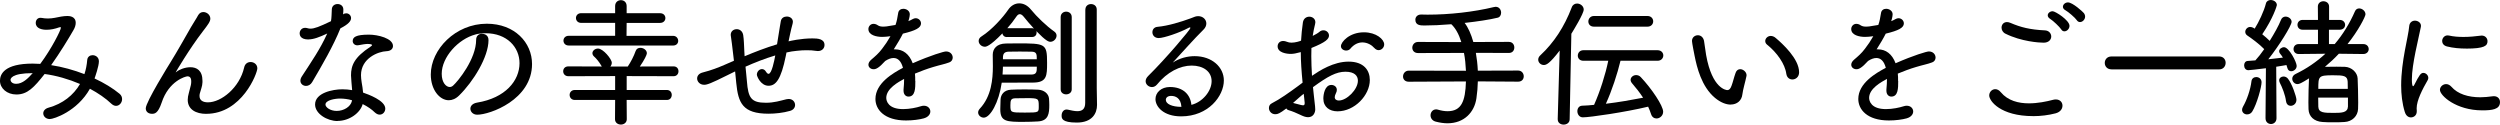
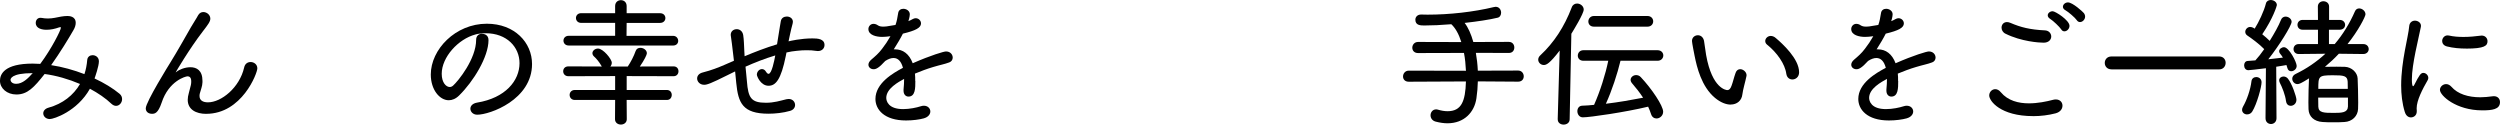
<svg xmlns="http://www.w3.org/2000/svg" id="b" width="798.77" height="39.79" viewBox="0 0 798.77 39.79">
  <defs>
    <style>.d{fill:#000;stroke-width:0px;}</style>
  </defs>
  <g id="c">
    <path class="d" d="M15.93,38.04c-1.3,0-2.11-.9-2.11-1.84,0-.72.54-1.48,1.66-1.79,4.58-1.26,7.99-3.99,10.09-7.58-3.68-1.57-7.58-2.69-11.31-3.19-3.36,4.26-5.47,6.55-9.02,6.55-3.01,0-5.25-1.97-5.25-4.4,0-2.11,1.44-5.47,10.45-5.47.81,0,1.62.04,2.42.09,3.59-4.8,6.59-10.77,6.59-11.53,0-.13-.04-.22-.18-.22-.09,0-.22.04-.4.09-1.26.45-2.6.76-3.99.76s-3.46-.36-3.46-2.2c0-.85.54-1.62,1.48-1.62.13,0,.31,0,.49.04.45.09,1.17.18,1.88.18.76,0,1.57-.09,2.24-.22,1.26-.27,2.78-.58,3.99-.58.58,0,2.69.04,2.69,2.2,0,.67-.22,1.48-.76,2.38-1.53,2.65-4.22,7.09-7.09,11.12,3.59.54,7.27,1.57,10.63,2.87.49-1.44.76-2.96.9-4.53.09-1.03.9-1.52,1.71-1.52.99,0,2.02.67,2.02,1.97,0,1.53-1.21,4.98-1.39,5.47,3.1,1.44,5.88,3.14,7.99,4.89.58.49.81,1.08.81,1.71,0,1.12-.85,2.15-1.93,2.15-.45,0-.94-.18-1.44-.63-1.93-1.84-4.31-3.45-6.91-4.84-4.04,7.22-11.53,9.69-12.83,9.69ZM3.37,25.57c0,.31.36,1.21,1.79,1.21,2.06,0,3.77-1.71,5.29-3.41-7,0-7.09,1.88-7.09,2.2Z" />
    <path class="d" d="M65.9,36.38c-3.27,0-5.92-1.39-5.92-4.49,0-.67.13-1.39.36-2.2.72-2.6.76-2.92.76-3.68,0-1.17-.45-1.62-1.21-1.62-.58,0-5.97,1.44-8.25,8.43-1.17,3.46-2.24,3.54-3.1,3.54-.99,0-1.97-.54-1.97-1.75,0-2.02,7.63-14.27,7.85-14.62,2.47-3.99,4.58-7.81,6.59-11.3.72-1.26,1.84-2.92,2.29-3.81.4-.72,1.03-1.03,1.66-1.03,1.12,0,2.24.9,2.24,2.11,0,.94-.72,1.88-2.38,4.04-4.26,5.52-8.75,13.14-8.7,13.14s.13-.09.27-.18c.76-.67,2.65-1.48,4.44-1.48,2.02,0,3.86,1.03,3.86,4.35v.45c-.04,1.35-.54,2.33-.85,3.59-.09.31-.09.58-.09.81,0,1.39,1.08,2.02,2.69,2.02,4.26,0,10.09-4.67,11.57-11.13.27-1.26,1.17-1.75,2.06-1.75,1.08,0,2.15.76,2.15,2.02,0,1.57-4.93,14.53-16.33,14.53Z" />
-     <path class="d" d="M98.52,12.61c-2.6,0-2.78-1.48-2.78-1.93,0-.9.63-1.79,1.75-1.79.27,0,.54.04.81.13.27.09.58.13.9.13,1.26,0,2.78-.58,6.55-2.38.22-1.21.18-2.33.27-3.77.04-1.17.94-1.71,1.84-1.71s1.79.54,1.84,1.66c0,.45,0,1.03-.09,1.66.31-.27.67-.36,1.03-.36.81,0,1.53.67,1.53,1.53,0,.9-.76,1.93-3.41,3.28-2.2,5.52-5.83,11.75-9.02,17.18-.49.85-1.26,1.21-1.97,1.21-.94,0-1.79-.67-1.79-1.66,0-.4.13-.85.45-1.35,3.23-4.98,5.88-8.75,8.12-13.73-2.51,1.17-4.35,1.88-6.01,1.88ZM107.85,38.67c-3.32,0-7.18-2.33-7.18-5.29,0-3.72,5.65-4.85,8.7-4.85,1.08,0,2.11.09,3.14.27-.13-1.26-.36-4.31-.36-4.71,0-3.23,1.08-5.79,6.19-9.15.31-.22.54-.4.54-.54,0-.04-.09-.36-1.39-.36-.76,0-1.75.18-2.92.4-.13.04-.27.04-.4.04-.9,0-1.48-.67-1.48-1.35,0-1.26.99-2.06,5.2-2.06,2.83,0,7.67,1.17,7.67,3.63,0,.9-.72,1.61-2.06,1.66-2.65.09-8.16,2.24-8.16,7.67,0,.72.09,1.48.22,2.33.18.99.36,2.11.45,3.23,1.57.54,7.09,2.51,7.09,5.11,0,1.03-.76,1.93-1.79,1.93-.49,0-1.03-.22-1.57-.72-.94-.94-2.29-1.88-3.86-2.65-.72,2.74-4.17,5.38-8.03,5.38ZM108.61,31.49c-1.53,0-4.62.49-4.62,1.93,0,.81,1.44,2.02,3.59,2.02,2.29,0,4.44-1.35,4.85-3.14,0-.09.04-.18.04-.27-1.26-.36-2.56-.54-3.86-.54Z" />
    <path class="d" d="M152.49,36.65c-1.35,0-2.2-.94-2.2-1.93,0-.81.63-1.66,2.11-1.93,9.11-1.48,13.59-7.04,13.59-12.61,0-5.11-4.04-9.56-10.81-9.56-.63,0-1.26.04-1.93.13-.45.04-.9.13-1.35.27-5.47,1.44-10.77,7.22-10.77,12.56,0,2.87,1.44,4.22,2.56,4.22.36,0,.72-.13,1.08-.45,1.62-1.44,7.36-8.52,7.36-14.62,0-1.35.9-1.93,1.84-1.93.72,0,2.11.31,2.11,2.02,0,5.38-4.84,13.23-9.38,17.68-1.08,1.08-2.24,1.53-3.32,1.53-2.92,0-5.74-3.37-5.74-8.21,0-7.99,7.85-16.24,17.9-16.24,8.88,0,14.45,6.01,14.45,12.88,0,11.39-13.46,16.19-17.5,16.19Z" />
    <path class="d" d="M200.22,31.94l.04,6.15c0,1.12-.94,1.71-1.88,1.71s-1.88-.58-1.88-1.71l.04-6.15h-12.88c-1.12,0-1.66-.81-1.66-1.62,0-.76.54-1.57,1.66-1.57h12.88v-4.44l-14.94.04c-1.12,0-1.66-.81-1.66-1.57,0-.81.54-1.57,1.66-1.57l10.68.04-.13-.22c-.72-1.3-1.79-2.51-2.33-2.96-.36-.31-.54-.72-.54-1.08,0-.76.81-1.48,1.79-1.48,1.62,0,4.4,3.36,4.4,4.53,0,.45-.18.9-.45,1.21h5.56c.94-1.39,1.93-3.28,2.51-4.94.27-.76.85-1.03,1.53-1.03.99,0,2.06.72,2.06,1.75,0,.45-.76,2.06-2.24,4.22l10.77-.04c1.08,0,1.57.76,1.57,1.57,0,.76-.49,1.57-1.57,1.57l-14.98-.04v4.44h12.83c1.08,0,1.57.81,1.57,1.57,0,.81-.49,1.62-1.57,1.62h-12.83ZM181.69,14.54c-1.08,0-1.66-.76-1.66-1.57,0-.76.58-1.53,1.66-1.53h14.85v-4.13h-10.86c-1.08,0-1.66-.76-1.66-1.57,0-.76.58-1.53,1.66-1.53h10.86V1.93c0-1.26.94-1.88,1.84-1.88.94,0,1.84.63,1.84,1.88v2.29h10.68c1.12,0,1.7.76,1.7,1.57,0,.76-.58,1.53-1.7,1.53h-10.68l-.04,4.13h14.85c1.08,0,1.66.81,1.66,1.62,0,.76-.54,1.48-1.66,1.48h-33.33Z" />
    <path class="d" d="M234.85,22.83c-.94.45-1.75.85-2.38,1.17-5.38,2.69-6.55,3.09-7.49,3.09-1.35,0-2.24-.99-2.24-2.02,0-.81.54-1.62,1.84-1.93,2.83-.72,4.93-1.57,6.82-2.38.72-.31,1.79-.81,3.1-1.35-.49-4.49-.9-7.31-.99-7.94,0-.13-.04-.22-.04-.31,0-1.21.94-1.84,1.93-1.84.9,0,1.84.58,2.06,1.88.22,1.35.27,3.32.36,5.2,0,.45.04.99.09,1.57,3.1-1.3,6.77-2.74,10.36-3.81.85-5.43,1.21-7.4,1.21-7.4.18-1.03,1.03-1.48,1.93-1.48.94,0,1.93.58,1.93,1.7,0,.18-.04.36-.09.58-.54,1.88-1.26,5.47-1.3,5.65.49-.13,3.95-.94,7.63-.94,1.66,0,3.86.13,3.86,2.11,0,.99-.72,1.93-2.11,1.93-.13,0-.27,0-.45-.04-1.08-.18-2.11-.22-3.09-.22s-2.02.04-3.14.18c-1.08.09-2.2.27-3.36.54-.09.36-.13.76-.22,1.12-1.53,7.58-3.23,9.51-5.52,9.51-2.47,0-3.72-3.01-3.72-3.54,0-.94.76-1.79,1.62-1.79.45,0,.94.22,1.3.85.31.49.58.67.81.67,1.03,0,1.84-4.22,2.15-5.88-3.32.99-6.68,2.33-9.51,3.59.13,1.66.36,3.36.45,4.67.4,5.34,1.39,6.86,6.06,6.86,2.65,0,4.53-.63,6.55-1.12.27-.04.49-.09.72-.09,1.3,0,2.06.94,2.06,1.93,0,.76-.49,1.57-1.62,1.88-2.2.63-4.75.9-6.86.9-8.3,0-9.69-3.46-10.32-9.83l-.36-3.68Z" />
    <path class="d" d="M292.46,25.88c0,2.29,0,4.98-2.2,4.98-.81,0-1.57-.63-1.57-1.88v-.36c.13-1.26.18-2.38.18-3.41-1.84.99-5.7,3.1-5.7,6.06,0,.99.63,3.59,5.38,3.59,2.11,0,4.35-.49,5.61-.9.36-.13.72-.18,1.03-.18,1.3,0,2.06.9,2.06,1.84,0,.85-.63,1.79-2.11,2.2-1.3.36-3.45.67-5.65.67-7,0-9.78-3.54-9.78-6.86,0-5.07,5.65-8.3,8.79-9.96-.54-2.06-1.57-3.14-3-3.14-.81,0-1.66.31-2.65.94-2.02,2.24-2.96,2.65-3.72,2.65-.94,0-1.66-.63-1.66-1.44,0-.49.27-1.08.9-1.61,1.21-1.03,2.38-2.02,3.45-3.46.99-1.26,1.88-2.6,2.69-4.04-.99.13-1.88.22-2.65.22-1.79,0-4.4-.54-4.4-2.51,0-.85.67-1.66,1.62-1.66.45,0,.94.13,1.44.49.45.31,1.08.4,1.79.4.36,0,.85,0,3.81-.54.45-1.3.58-2.15.85-3.77.13-.99.9-1.39,1.66-1.39.99,0,2.06.67,2.06,1.75,0,.04,0,.85-.45,2.2.54-.22,1.03-.45,1.39-.67.31-.18.63-.27.94-.27.94,0,1.7.76,1.7,1.66,0,1.39-1.7,2.29-5.79,3.27-.76,1.53-1.79,3.23-2.92,5.02h.45c2.47,0,4.49,1.44,5.61,4.44,5.83-2.56,9.96-3.77,10.63-3.77,1.39,0,2.15.99,2.15,1.97,0,.63-.36,1.26-1.08,1.52-1.53.58-2.96.81-5.16,1.48-1.97.58-3.99,1.35-5.83,2.11.09.72.09,1.48.09,2.33Z" />
-     <path class="d" d="M314.31,37.59c-.94,0-1.79-.76-1.79-1.66,0-.4.18-.81.54-1.21,3.72-3.95,4.17-9.47,4.17-13.55,0-1.35-.04-2.51-.04-3.41v-.27c0-1.93,1.3-3.54,4.17-3.59,1.3,0,2.47-.04,3.63-.04,9.02,0,9.56.04,9.56,6.19,0,4.08-.04,6.28-4.35,6.33-3.05.04-6.73.04-10.14.04-.9,6.33-3.68,11.17-5.74,11.17ZM321.71,11.84c-.85,0-1.35-.54-1.44-1.17-4.08,4.22-5.25,4.26-5.61,4.26-1.08,0-1.97-.9-1.97-1.84,0-.54.27-1.08.94-1.48,3.32-2.11,6.86-6.1,8.48-8.48.9-1.35,2.2-2.06,3.54-2.06s2.65.63,3.81,2.06c1.75,2.15,4.84,5.16,7.4,6.95.49.36.72.81.72,1.3,0,.99-.9,1.97-1.97,1.97-.54,0-1.39-.22-4.49-3.41.04.18.09.31.09.49,0,.67-.45,1.39-1.44,1.39h-8.07ZM327.36,38.94c-5.79,0-7.76-.04-7.76-4.04,0-1.08.04-2.24.09-3.19.09-1.44,1.08-2.96,3.37-3.05,1.44-.09,2.87-.09,4.31-.09s2.92,0,4.35.09c1.88.09,3.32,1.3,3.45,2.83.04.58.09,1.3.09,2.02,0,2.69-.22,5.11-3.63,5.29-1.48.09-2.87.13-4.26.13ZM320.45,21.31c0,.76-.09,1.61-.13,2.51h9.2c1.75,0,1.75-.99,1.75-2.51h-10.81ZM331.26,18.93c0-1.57,0-2.42-1.75-2.42-1.35-.04-2.51-.04-3.68-.04s-2.33,0-3.59.04c-1.39.04-1.79.72-1.79,1.93v.49h10.81ZM329.78,9.02c.22,0,.4.04.58.13-1.21-1.3-2.38-2.69-3.32-3.86-.45-.54-.85-.76-1.21-.76-.4,0-.76.27-1.12.81-.81,1.21-1.79,2.47-2.87,3.68h7.94ZM327.81,31.36c-1.12,0-2.24,0-3.41.04-1.39.04-1.57.58-1.57,2.24,0,2.33.04,2.33,4.62,2.33s4.44-.04,4.44-2.11c0-2.42-.09-2.51-4.08-2.51ZM338.89,5.47c0-1.17.9-1.75,1.75-1.75.9,0,1.79.58,1.79,1.75v23.06c0,1.08-.9,1.62-1.79,1.62s-1.75-.54-1.75-1.62V5.47ZM346.79,3.05c0-1.17.9-1.75,1.79-1.75.94,0,1.84.58,1.84,1.75v25.12l.09,5.29v.09c0,2.69-1.57,5.61-6.46,5.61s-4.85-1.39-4.85-2.29c0-.94.58-1.88,1.57-1.88.13,0,.27,0,.4.04.99.22,2.11.49,3.05.49,1.44,0,2.51-.58,2.51-2.65l.04-29.83Z" />
-     <path class="d" d="M387.12,25.93c0-3.1-2.69-4.98-6.37-4.98s-7.85,2.06-11.08,6.06c-.45.54-1.03.81-1.61.81-1.03,0-2.02-.81-2.02-1.88,0-.49.22-1.08.81-1.66,5.7-5.61,13.5-14.85,13.5-15.34,0-.13-.09-.18-.18-.18-.13,0-.27.04-.4.13-2.78,1.53-7.94,3.27-9.55,3.27-1.35,0-2.02-.94-2.02-1.84s.54-1.66,1.66-1.75c3.36-.31,7.45-1.57,10.5-2.69,1.3-.54,1.79-.72,2.47-.72,1.53,0,2.6,1.08,2.6,2.33,0,.67-.27,1.35-.9,1.97-3.05,3.01-6.77,7.22-9.83,10.54,2.2-1.44,4.71-2.06,7-2.06,5.56,0,9.33,3.54,9.33,7.76,0,4.98-4.94,11.48-13.64,11.48-5.7,0-8.21-3.14-8.21-5.52,0-2.06,1.79-3.86,4.62-3.86,4.26,0,6.55,2.47,6.86,5.7,3.5-.85,6.46-4.35,6.46-7.58ZM374.2,30.64c-1.21,0-1.71.63-1.71,1.26,0,1.3,1.93,2.24,4.98,2.24-.18-2.83-1.88-3.5-3.27-3.5Z" />
-     <path class="d" d="M416.19,26.42c-.36-3.72-.58-6.86-.58-9.78l-.13.04c-1.26.36-2.24.54-3.05.54-1.3,0-4.22-.36-4.22-2.42,0-.9.63-1.71,1.79-1.71.36,0,.76.09,1.21.27.4.18.9.27,1.44.27,1.21,0,2.6-.45,3.05-.63.09-1.93.31-3.81.58-5.79.18-1.3,1.12-1.88,2.06-1.88s1.93.63,1.93,1.79c0,.18-.04.36-.09.58-.31,1.26-.58,2.51-.76,3.77.9-.45,1.7-.9,2.15-1.3.4-.36.85-.49,1.3-.49.94,0,1.75.76,1.75,1.66,0,1.12-1.03,2.15-5.61,3.99-.04.85-.04,1.75-.04,2.65,0,1.93.09,3.99.22,6.24,2.42-1.66,6.86-4.53,11.71-4.53s6.77,2.78,6.77,5.88c0,4.84-4.84,10-10.32,10-2.56,0-4.53-1.39-4.53-4.08,0-1.26.45-4.35,2.56-4.35.9,0,1.75.58,1.75,1.57,0,.36-.09.72-.31,1.12-.22.45-.36.85-.36,1.21,0,.67.49,1.08,1.3,1.08,2.56,0,6.1-3.54,6.1-6.33,0-1.57-1.08-2.87-3.99-2.87s-5.65,1.48-10.36,4.93c.13,1.57.36,3.23.54,5.02.09.76.18,1.53.18,2.11,0,.85-.49,2.47-2.29,2.47-.81,0-1.57-.31-2.6-.81-1.03-.49-2.38-1.08-3.63-1.44-.36-.09-.58-.31-.72-.54-2.15,1.62-2.74,1.84-3.54,1.84-1.26,0-2.02-1.03-2.02-1.97,0-.63.27-1.21.94-1.53,2.56-1.3,5.52-3.41,8.39-5.52l1.44-1.08ZM415.74,33.56c.22.04.45.09.58.09.4,0,.54-.18.54-.76,0-.36-.31-2.78-.31-2.92-.81.58-2.06,1.75-3.41,2.92l2.6.67ZM439.07,15.3c-.72-.85-2.15-1.75-3.77-1.75-1.26,0-2.65.54-3.9,2.06-.31.36-.81.54-1.3.54-.81,0-1.66-.54-1.66-1.39,0-1.35,2.69-4.44,7.36-4.44,3.9,0,6.46,2.24,6.46,3.86,0,1.03-.85,1.84-1.79,1.84-.45,0-.94-.22-1.39-.72Z" />
    <path class="d" d="M472.18,26.02c-.04,1.75-.18,3.59-.45,5.38-.63,4.44-3.9,7.99-9.24,7.99-1.17,0-2.42-.18-3.81-.54-1.12-.31-1.61-1.17-1.61-2.02,0-.94.67-1.88,1.75-1.88.18,0,.4,0,.63.09,1.03.31,2.11.49,3.05.49,4.4,0,5.7-3.1,5.88-9.51l-18.26.09c-1.26,0-1.84-.81-1.84-1.66,0-.94.67-1.88,1.84-1.88l18.26.04c-.09-1.93-.27-3.86-.63-5.7l-14.67.04c-1.26,0-1.84-.85-1.84-1.71,0-.9.67-1.84,1.84-1.84l13.82.04c-.76-2.47-1.84-4.44-3.19-5.7-3.18.27-6.24.4-8.57.4-1.21,0-2.92,0-2.92-1.84,0-.85.63-1.66,1.84-1.66h.04c.67,0,1.35.04,2.02.04,7,0,14.67-.85,21.17-2.42.22-.04.4-.09.58-.09,1.17,0,1.75.99,1.75,1.88,0,.72-.36,1.44-1.12,1.61-2.6.63-6.46,1.21-10.54,1.66,1.12,1.44,2.06,3.54,2.78,6.1l11.35-.04c1.17,0,1.75.9,1.75,1.79s-.54,1.75-1.75,1.75l-10.54-.04c.31,1.79.54,3.68.63,5.7l12.88-.04c1.17,0,1.79.94,1.79,1.84s-.58,1.71-1.79,1.71l-12.88-.09Z" />
    <path class="d" d="M497.7,38.09l.63-21.94c-3.19,4.17-4.26,4.62-5.07,4.62-.99,0-1.79-.81-1.79-1.7,0-.49.22-.99.67-1.39,4.35-4.04,7.67-9.11,10.05-15.34.31-.85.99-1.21,1.71-1.21,1.03,0,2.11.81,2.11,1.93,0,1.3-3.28,6.64-3.95,7.72l-.54,27.32c0,1.17-.99,1.71-1.93,1.71s-1.88-.54-1.88-1.66v-.04ZM517.76,19.42c-.99,4.13-2.74,9.51-4.67,13.73,4.08-.49,8.21-1.21,11.89-1.93-1.08-1.66-2.29-3.19-3.5-4.58-.31-.36-.49-.76-.49-1.12,0-.85.85-1.53,1.75-1.53.54,0,1.08.18,1.52.67,3.46,3.68,7.13,9.11,7.13,11.04,0,1.26-1.08,2.15-2.11,2.15-.72,0-1.44-.4-1.75-1.39-.27-.81-.58-1.61-.94-2.38-7.22,1.75-18.62,3.41-20.86,3.41-1.12,0-1.75-.99-1.75-1.97,0-.85.49-1.71,1.53-1.75,1.26-.04,2.51-.13,3.81-.27,1.93-4.35,3.63-9.69,4.53-14.09h-7.94c-1.21,0-1.79-.81-1.79-1.62,0-.9.63-1.75,1.79-1.75h23.69c1.21,0,1.84.85,1.84,1.66,0,.85-.63,1.71-1.84,1.71h-11.84ZM509.28,8.52c-1.21,0-1.79-.81-1.79-1.66s.63-1.75,1.79-1.75h17.09c1.21,0,1.84.85,1.84,1.71s-.63,1.7-1.84,1.7h-17.09Z" />
    <path class="d" d="M552.97,33.42c-1.48,0-3.23-.67-5.02-2.15-4.35-3.63-5.79-9.87-6.5-13.37-.04-.18-.85-4.22-.85-4.8,0-1.17.94-1.84,1.88-1.84.85,0,1.7.54,1.97,1.79.27,1.44.4,3.1.67,4.53,1.93,10.86,6.5,11.21,6.77,11.21.54,0,.99-.36,1.35-1.39.45-1.17.76-2.65,1.3-4.13.27-.81.85-1.17,1.48-1.17.94,0,2.02.9,2.02,1.93,0,.09-.04.22-.04.31-.31,1.62-1.12,4.26-1.3,5.83-.22,1.97-1.71,3.23-3.72,3.23ZM570.74,23.6c-.4-3.18-3.05-6.86-6.1-9.29-.45-.36-.63-.76-.63-1.21,0-.81.76-1.62,1.75-1.62.49,0,1.08.18,1.62.67,2.06,1.75,7.45,6.59,7.45,10.95,0,1.48-1.08,2.29-2.15,2.29-.9,0-1.75-.58-1.93-1.79Z" />
    <path class="d" d="M606.49,25.88c0,2.29,0,4.98-2.2,4.98-.81,0-1.57-.63-1.57-1.88v-.36c.13-1.26.18-2.38.18-3.41-1.84.99-5.7,3.1-5.7,6.06,0,.99.63,3.59,5.38,3.59,2.11,0,4.35-.49,5.61-.9.36-.13.72-.18,1.03-.18,1.3,0,2.06.9,2.06,1.84,0,.85-.63,1.79-2.11,2.2-1.3.36-3.45.67-5.65.67-7,0-9.78-3.54-9.78-6.86,0-5.07,5.65-8.3,8.79-9.96-.54-2.06-1.57-3.14-3.01-3.14-.81,0-1.66.31-2.65.94-2.02,2.24-2.96,2.65-3.72,2.65-.94,0-1.66-.63-1.66-1.44,0-.49.27-1.08.9-1.61,1.21-1.03,2.38-2.02,3.45-3.46.99-1.26,1.88-2.6,2.69-4.04-.99.13-1.88.22-2.65.22-1.79,0-4.4-.54-4.4-2.51,0-.85.67-1.66,1.62-1.66.45,0,.94.13,1.44.49.45.31,1.08.4,1.79.4.36,0,.85,0,3.81-.54.45-1.3.58-2.15.85-3.77.13-.99.9-1.39,1.66-1.39.99,0,2.06.67,2.06,1.75,0,.04,0,.85-.45,2.2.54-.22,1.03-.45,1.39-.67.31-.18.63-.27.94-.27.94,0,1.71.76,1.71,1.66,0,1.39-1.71,2.29-5.79,3.27-.76,1.53-1.79,3.23-2.92,5.02h.45c2.47,0,4.49,1.44,5.61,4.44,5.83-2.56,9.96-3.77,10.63-3.77,1.39,0,2.15.99,2.15,1.97,0,.63-.36,1.26-1.08,1.52-1.52.58-2.96.81-5.16,1.48-1.97.58-3.99,1.35-5.83,2.11.09.72.09,1.48.09,2.33Z" />
    <path class="d" d="M649.61,37.1c-10.45,0-14.04-4.85-14.04-6.59,0-1.08.85-2.02,1.93-2.02.58,0,1.21.27,1.79.99,2.24,2.69,5.61,3.54,8.97,3.54,2.83,0,5.61-.58,7.67-1.12.31-.09.63-.13.9-.13,1.39,0,2.15.94,2.15,1.97s-.67,2.06-2.2,2.47c-2.24.58-4.71.9-7.18.9ZM652.97,13.64c-1.44,0-7.13-.36-12.2-2.87-.85-.4-1.26-1.21-1.26-1.93,0-.94.63-1.79,1.75-1.79.31,0,.72.09,1.12.27,3.23,1.39,6.19,2.15,10.95,2.38,1.35.04,2.06,1.03,2.06,1.97s-.76,1.97-2.42,1.97ZM658.58,9.38c-.54-.81-2.6-2.78-3.5-3.32-.58-.36-.81-.76-.81-1.17,0-.67.72-1.3,1.57-1.3s5.38,2.87,5.38,4.67c0,.94-.81,1.75-1.62,1.75-.4,0-.76-.18-1.03-.63ZM663.56,6.46c-.54-.81-2.74-2.69-3.63-3.18-.58-.31-.81-.72-.81-1.12,0-.72.72-1.39,1.62-1.39,1.48,0,4.71,2.96,5.07,3.41.27.36.4.76.4,1.12,0,.94-.81,1.75-1.62,1.75-.4,0-.76-.18-1.03-.58Z" />
    <path class="d" d="M674.64,22.16c-1.44,0-2.15-1.03-2.15-2.06s.72-2.06,2.15-2.06h34.41c1.39,0,2.06,1.03,2.06,2.02,0,1.08-.72,2.11-2.06,2.11h-34.41Z" />
    <path class="d" d="M717.98,36.56c-.85,0-1.62-.58-1.62-1.48,0-.31.09-.63.31-1.03,1.21-2.06,2.38-5.43,2.69-8.08.09-.9.81-1.35,1.53-1.35.85,0,1.7.58,1.7,1.66,0,1.48-1.48,6.95-2.96,9.33-.4.67-1.03.94-1.66.94ZM723.85,37.77l.13-15.97c-2.74.36-5.38.63-5.61.63-.9,0-1.35-.76-1.35-1.57,0-.67.36-1.35,1.17-1.39l2.42-.18c.9-.99,1.88-2.2,2.83-3.59-1.53-1.61-4.17-3.54-5.34-4.31-.49-.31-.72-.76-.72-1.21,0-.76.67-1.57,1.57-1.57.67,0,1.35.45,1.44.54,1.3-2.06,2.96-5.52,3.59-8.03.18-.76.85-1.12,1.53-1.12.94,0,1.97.63,1.97,1.62,0,.22-1.17,4.17-4.67,9.33.85.67,1.71,1.44,2.38,2.11,1.48-2.38,2.87-4.84,3.63-6.77.27-.67.85-.99,1.44-.99.94,0,1.93.72,1.93,1.66,0,1.26-4.13,7.81-7.45,11.98l4.67-.54c-.31-.49-.58-.9-.9-1.26-.22-.27-.31-.54-.31-.76,0-.72.81-1.3,1.57-1.3,1.57,0,4.04,4.76,4.04,5.97,0,.99-.9,1.71-1.75,1.71-.54,0-1.03-.31-1.21-.99-.09-.31-.18-.67-.31-.99-.81.13-1.97.36-3.27.54l.09,16.46c0,1.21-.9,1.84-1.75,1.84-.9,0-1.75-.63-1.75-1.79v-.04ZM730.4,32.34c-.22-1.97-1.26-4.53-1.97-5.88-.13-.27-.22-.54-.22-.81,0-.72.67-1.21,1.39-1.21.49,0,1.03.22,1.39.67,1.3,1.57,2.74,5.79,2.74,6.77,0,1.21-.94,1.93-1.84,1.93-.67,0-1.35-.45-1.48-1.48ZM747.27,17.18c-1.39,1.48-2.87,2.87-4.44,4.17,1.26-.04,2.47-.04,3.68-.04.9,0,1.79,0,2.69.04,2.24.09,3.99,1.88,4.08,3.68.09,2.02.18,5.25.18,7.76,0,.76-.04,1.44-.04,2.02-.09,2.24-1.84,4.04-4.35,4.17-1.03.09-2.33.09-3.54.09s-2.47,0-3.45-.09c-2.78-.18-4.4-1.79-4.49-4.08,0-.67-.04-1.39-.04-2.2,0-2.56.09-5.47.18-7.36,0-.13.04-.22.04-.31-2.51,1.57-3.14,1.84-3.72,1.84-.94,0-1.66-.85-1.66-1.71,0-.58.31-1.17,1.08-1.53,3.54-1.7,6.73-3.9,9.51-6.46l-8.52.09c-1.12,0-1.66-.81-1.66-1.57,0-.81.54-1.61,1.66-1.61h6.15v-4.58h-4.89c-1.12,0-1.66-.76-1.66-1.57,0-.76.54-1.57,1.66-1.57h4.89l-.04-4.26c0-1.12.9-1.7,1.75-1.7.94,0,1.84.58,1.84,1.7v4.26h3.37c1.17,0,1.75.81,1.75,1.57,0,.81-.58,1.57-1.75,1.57h-3.41v4.58h1.84c2.6-3.05,4.75-6.55,6.46-10.45.27-.67.81-.94,1.35-.94.99,0,2.02.85,2.02,1.88,0,.72-2.33,5.29-5.74,9.51h5.02c1.17,0,1.75.81,1.75,1.61,0,.76-.58,1.57-1.75,1.57l-7.76-.09ZM740.68,31.18c0,1.17,0,2.24.04,2.92.09,1.93,1.75,1.97,4.98,1.97,2.56,0,4.4-.09,4.49-2.02v-2.87h-9.51ZM750.14,28.4c0-.9-.04-1.75-.04-2.29-.09-1.93-1.3-2.06-4.71-2.06-4.62,0-4.67.31-4.67,4.35h9.42Z" />
    <path class="d" d="M768.36,35.8c-.85-2.74-1.17-5.65-1.17-8.52,0-7.85,2.29-15.48,2.56-18.84.09-1.3.99-1.84,1.84-1.84.94,0,1.93.63,1.93,1.66,0,.13,0,.22-.04.36-.72,3.68-2.87,11.89-2.87,16.73,0,1.3.13,2.2.4,2.2.09,0,.22-.13.36-.4,1.66-3.27,2.11-3.86,2.92-3.86s1.57.76,1.57,1.57c0,.22-.04.49-.18.72-1.66,2.87-3.54,6.5-3.54,9.02,0,.22.04.49.04.76v.22c0,1.39-1.08,1.93-1.88,1.93-.76,0-1.57-.49-1.93-1.71ZM793.08,35.26c-8.3,0-13.5-4.71-13.5-6.55,0-.99.94-1.84,1.97-1.84.58,0,1.17.27,1.7.85,2.02,2.33,5.38,3.36,9.24,3.36,1.21,0,2.51-.13,3.86-.31.18-.04.31-.04.45-.04,1.3,0,1.97.9,1.97,1.88,0,2.38-2.56,2.65-5.7,2.65ZM787.96,15.52c-2.02,0-4.17-.18-6.1-.67-1.12-.27-1.57-1.03-1.57-1.75,0-.9.72-1.79,1.7-1.79.18,0,.31,0,.45.04,1.57.36,3.14.45,4.67.45,1.88,0,3.72-.18,5.43-.4.13,0,.27-.04.36-.04,1.21,0,1.88.9,1.88,1.79,0,1.44-.9,2.38-6.82,2.38Z" />
  </g>
</svg>